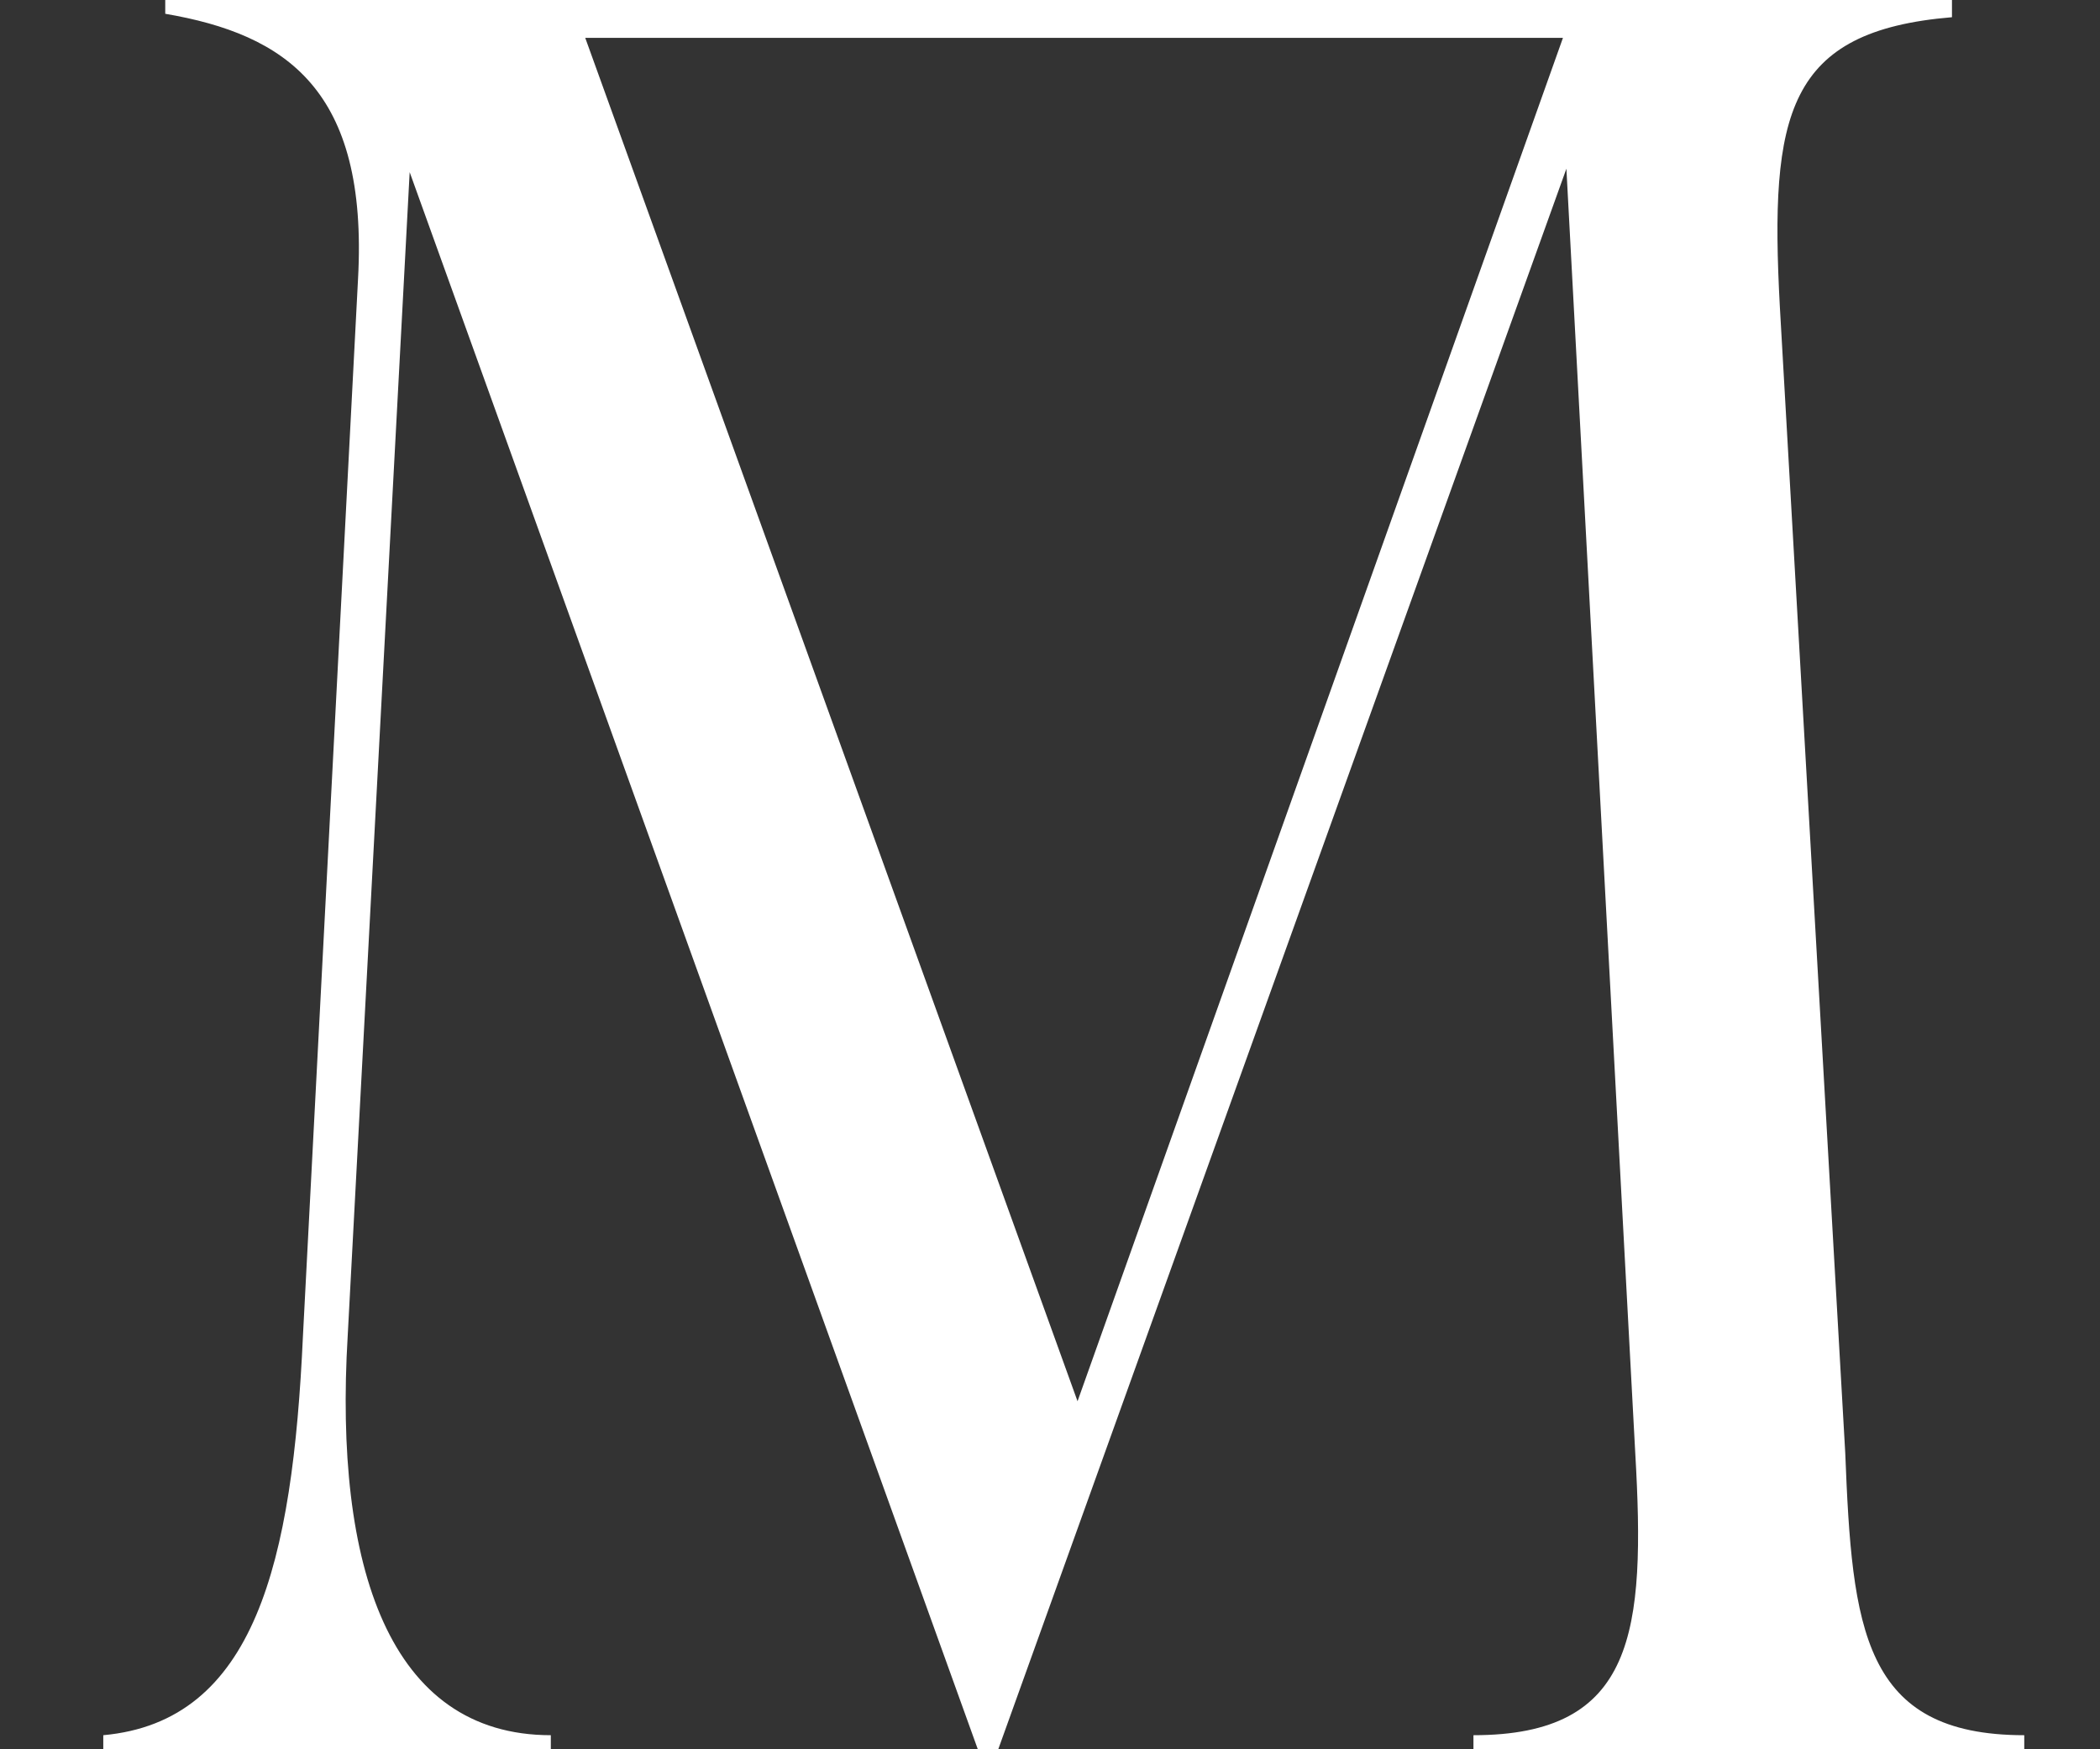
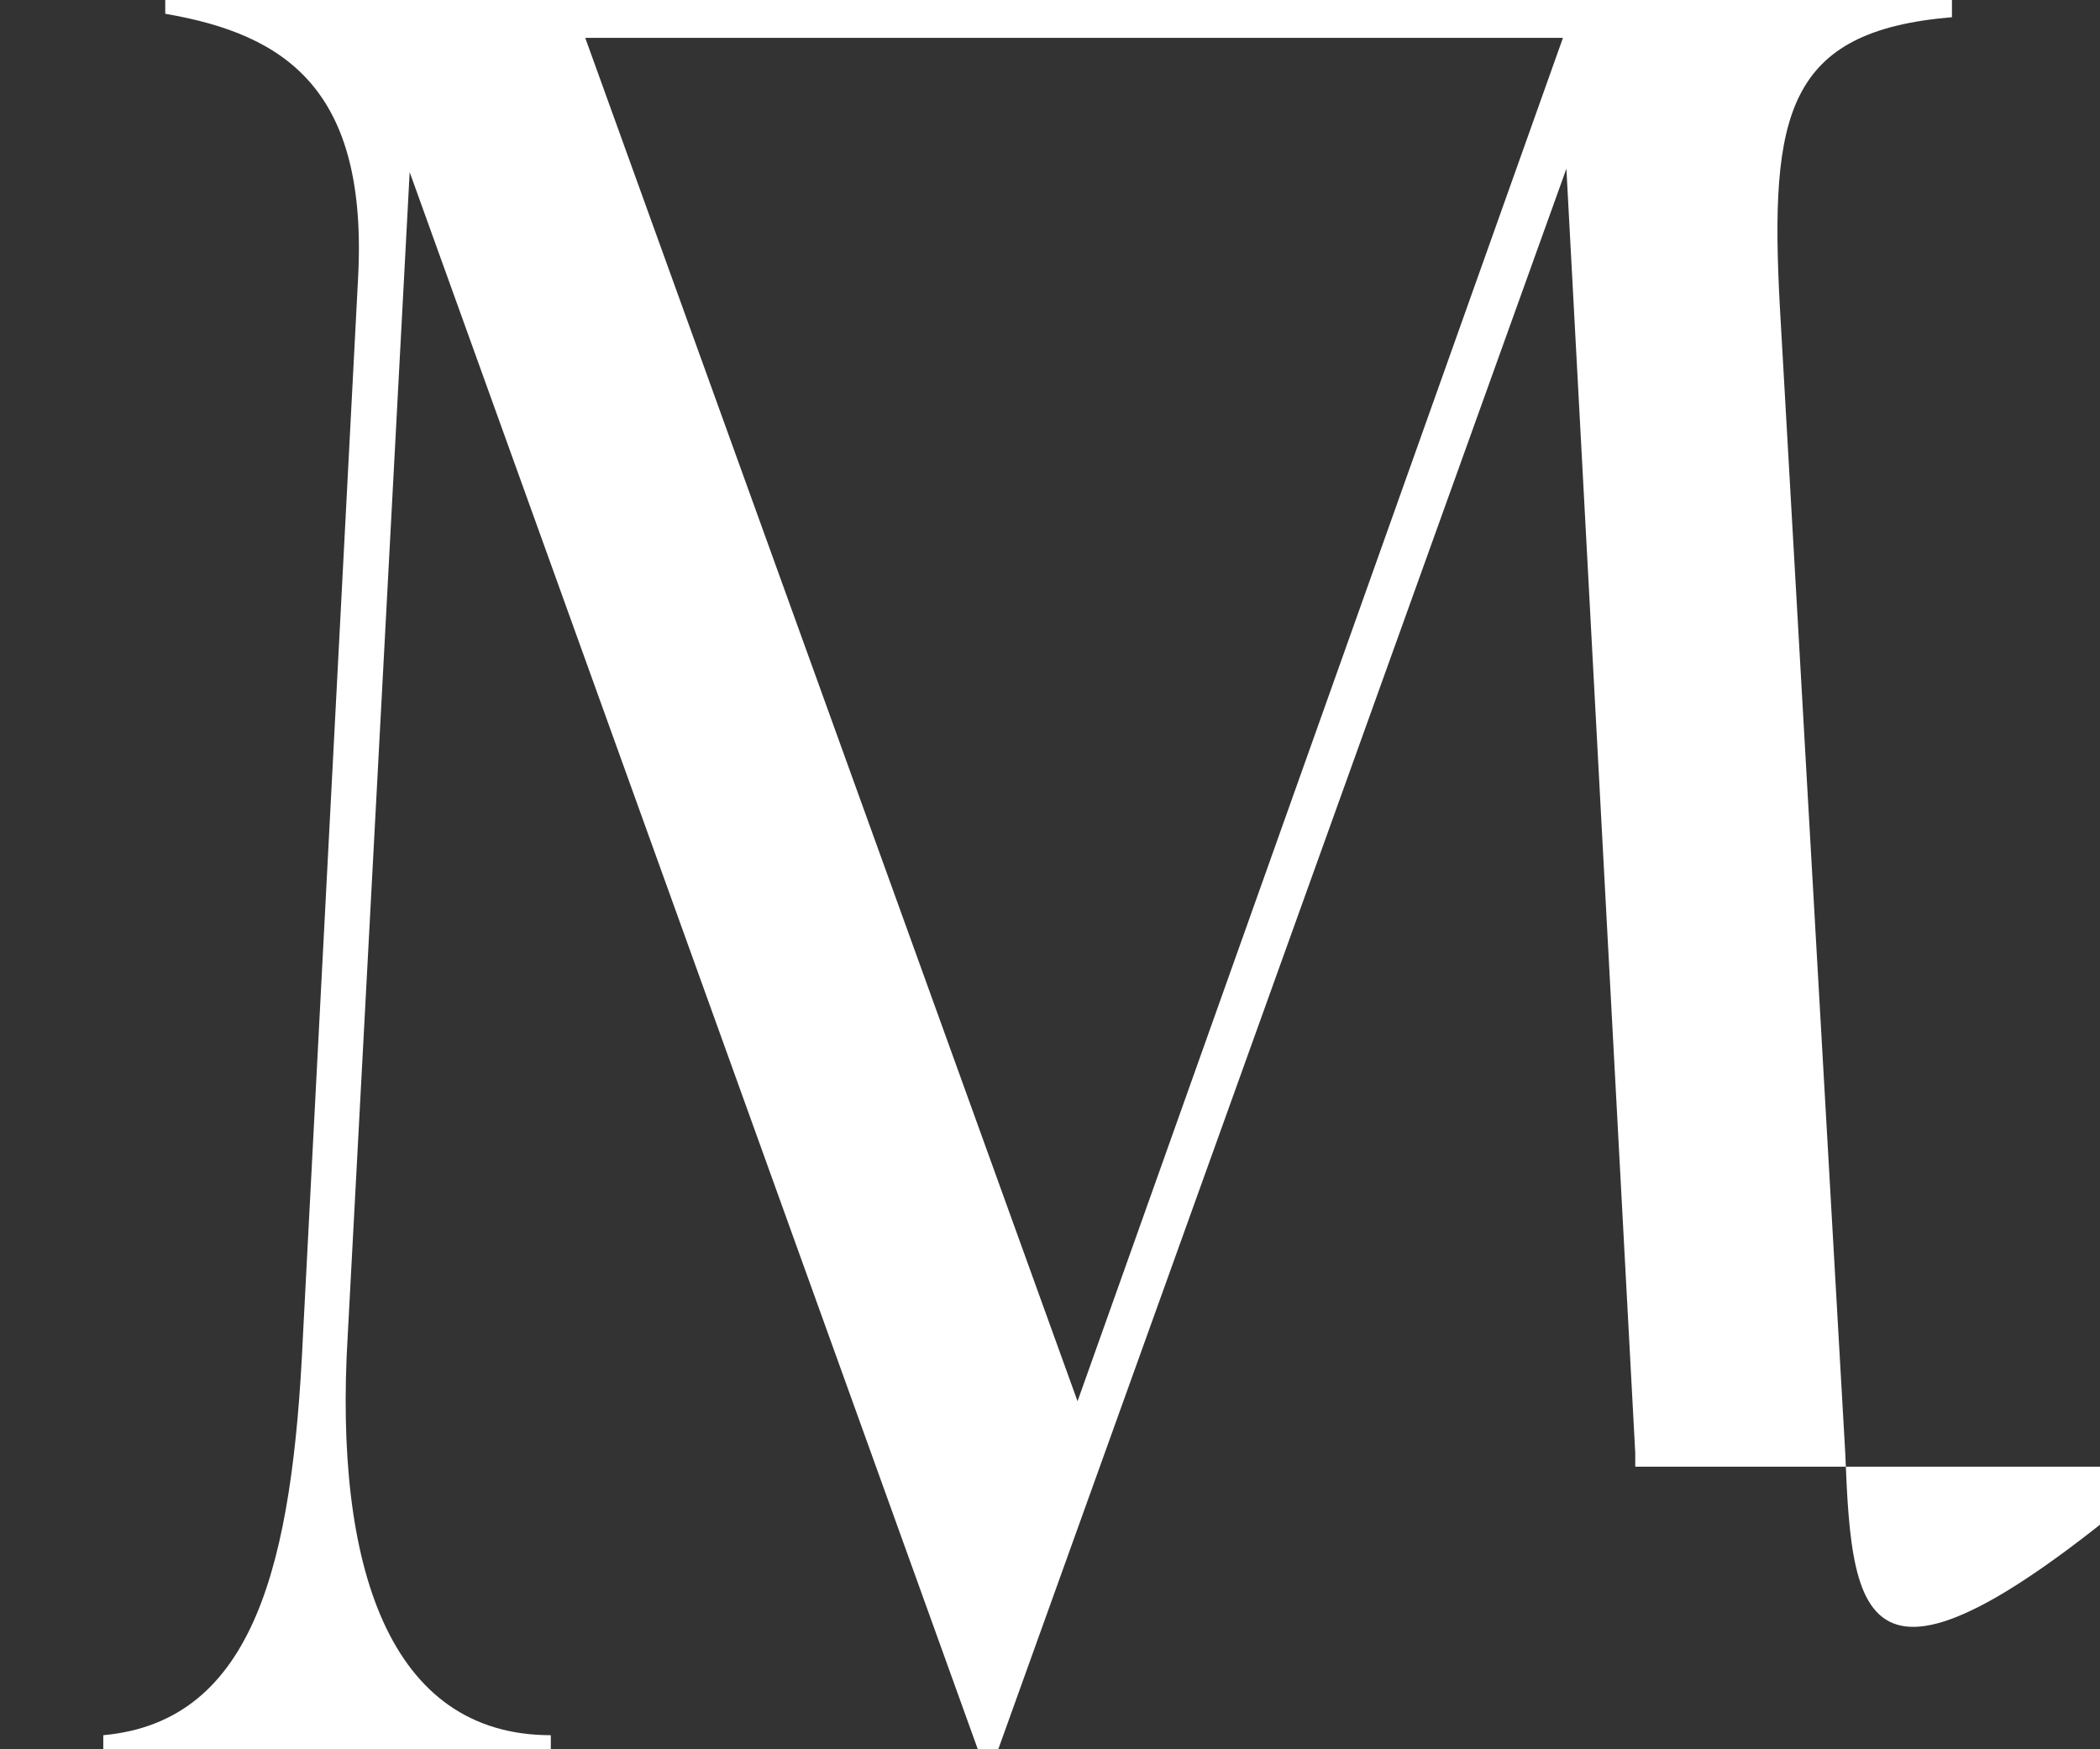
<svg xmlns="http://www.w3.org/2000/svg" version="1.1" id="Layer_1" x="0px" y="0px" width="61px" height="50.8px" viewBox="0 0 61 50.8" style="enable-background:new 0 0 61 50.8;" xml:space="preserve">
  <rect x="0" y="0" width="61" height="50.8" fill="#333333" stroke="none" />
  <style type="text/css">
	.st0{fill:#FFFFFF;}
</style>
-   <path class="st0" d="M53.6,42.2L51.7,8.9c-0.3-5.6,0.2-8,5-8.4V0H51v0H14.2v0H4.8v0.4c3.5,0.6,5.9,2.2,5.6,7.7L8.8,38.8  C8.5,45.4,7.4,50,3,50.4v0.4h13v-0.4c-4.7,0-6.3-4.9-5.9-11.6L11.9,5l16.5,45.8H29L45.5,4.9l2,37.3c0.3,5.2,0,8.2-4.7,8.2v0.4h16  v-0.4C54.1,50.4,53.8,47.3,53.6,42.2z M31.3,40.7L17,1.1h28.4L31.3,40.7z" />
+   <path class="st0" d="M53.6,42.2L51.7,8.9c-0.3-5.6,0.2-8,5-8.4V0H51v0H14.2v0H4.8v0.4c3.5,0.6,5.9,2.2,5.6,7.7L8.8,38.8  C8.5,45.4,7.4,50,3,50.4v0.4h13v-0.4c-4.7,0-6.3-4.9-5.9-11.6L11.9,5l16.5,45.8H29L45.5,4.9l2,37.3v0.4h16  v-0.4C54.1,50.4,53.8,47.3,53.6,42.2z M31.3,40.7L17,1.1h28.4L31.3,40.7z" />
</svg>